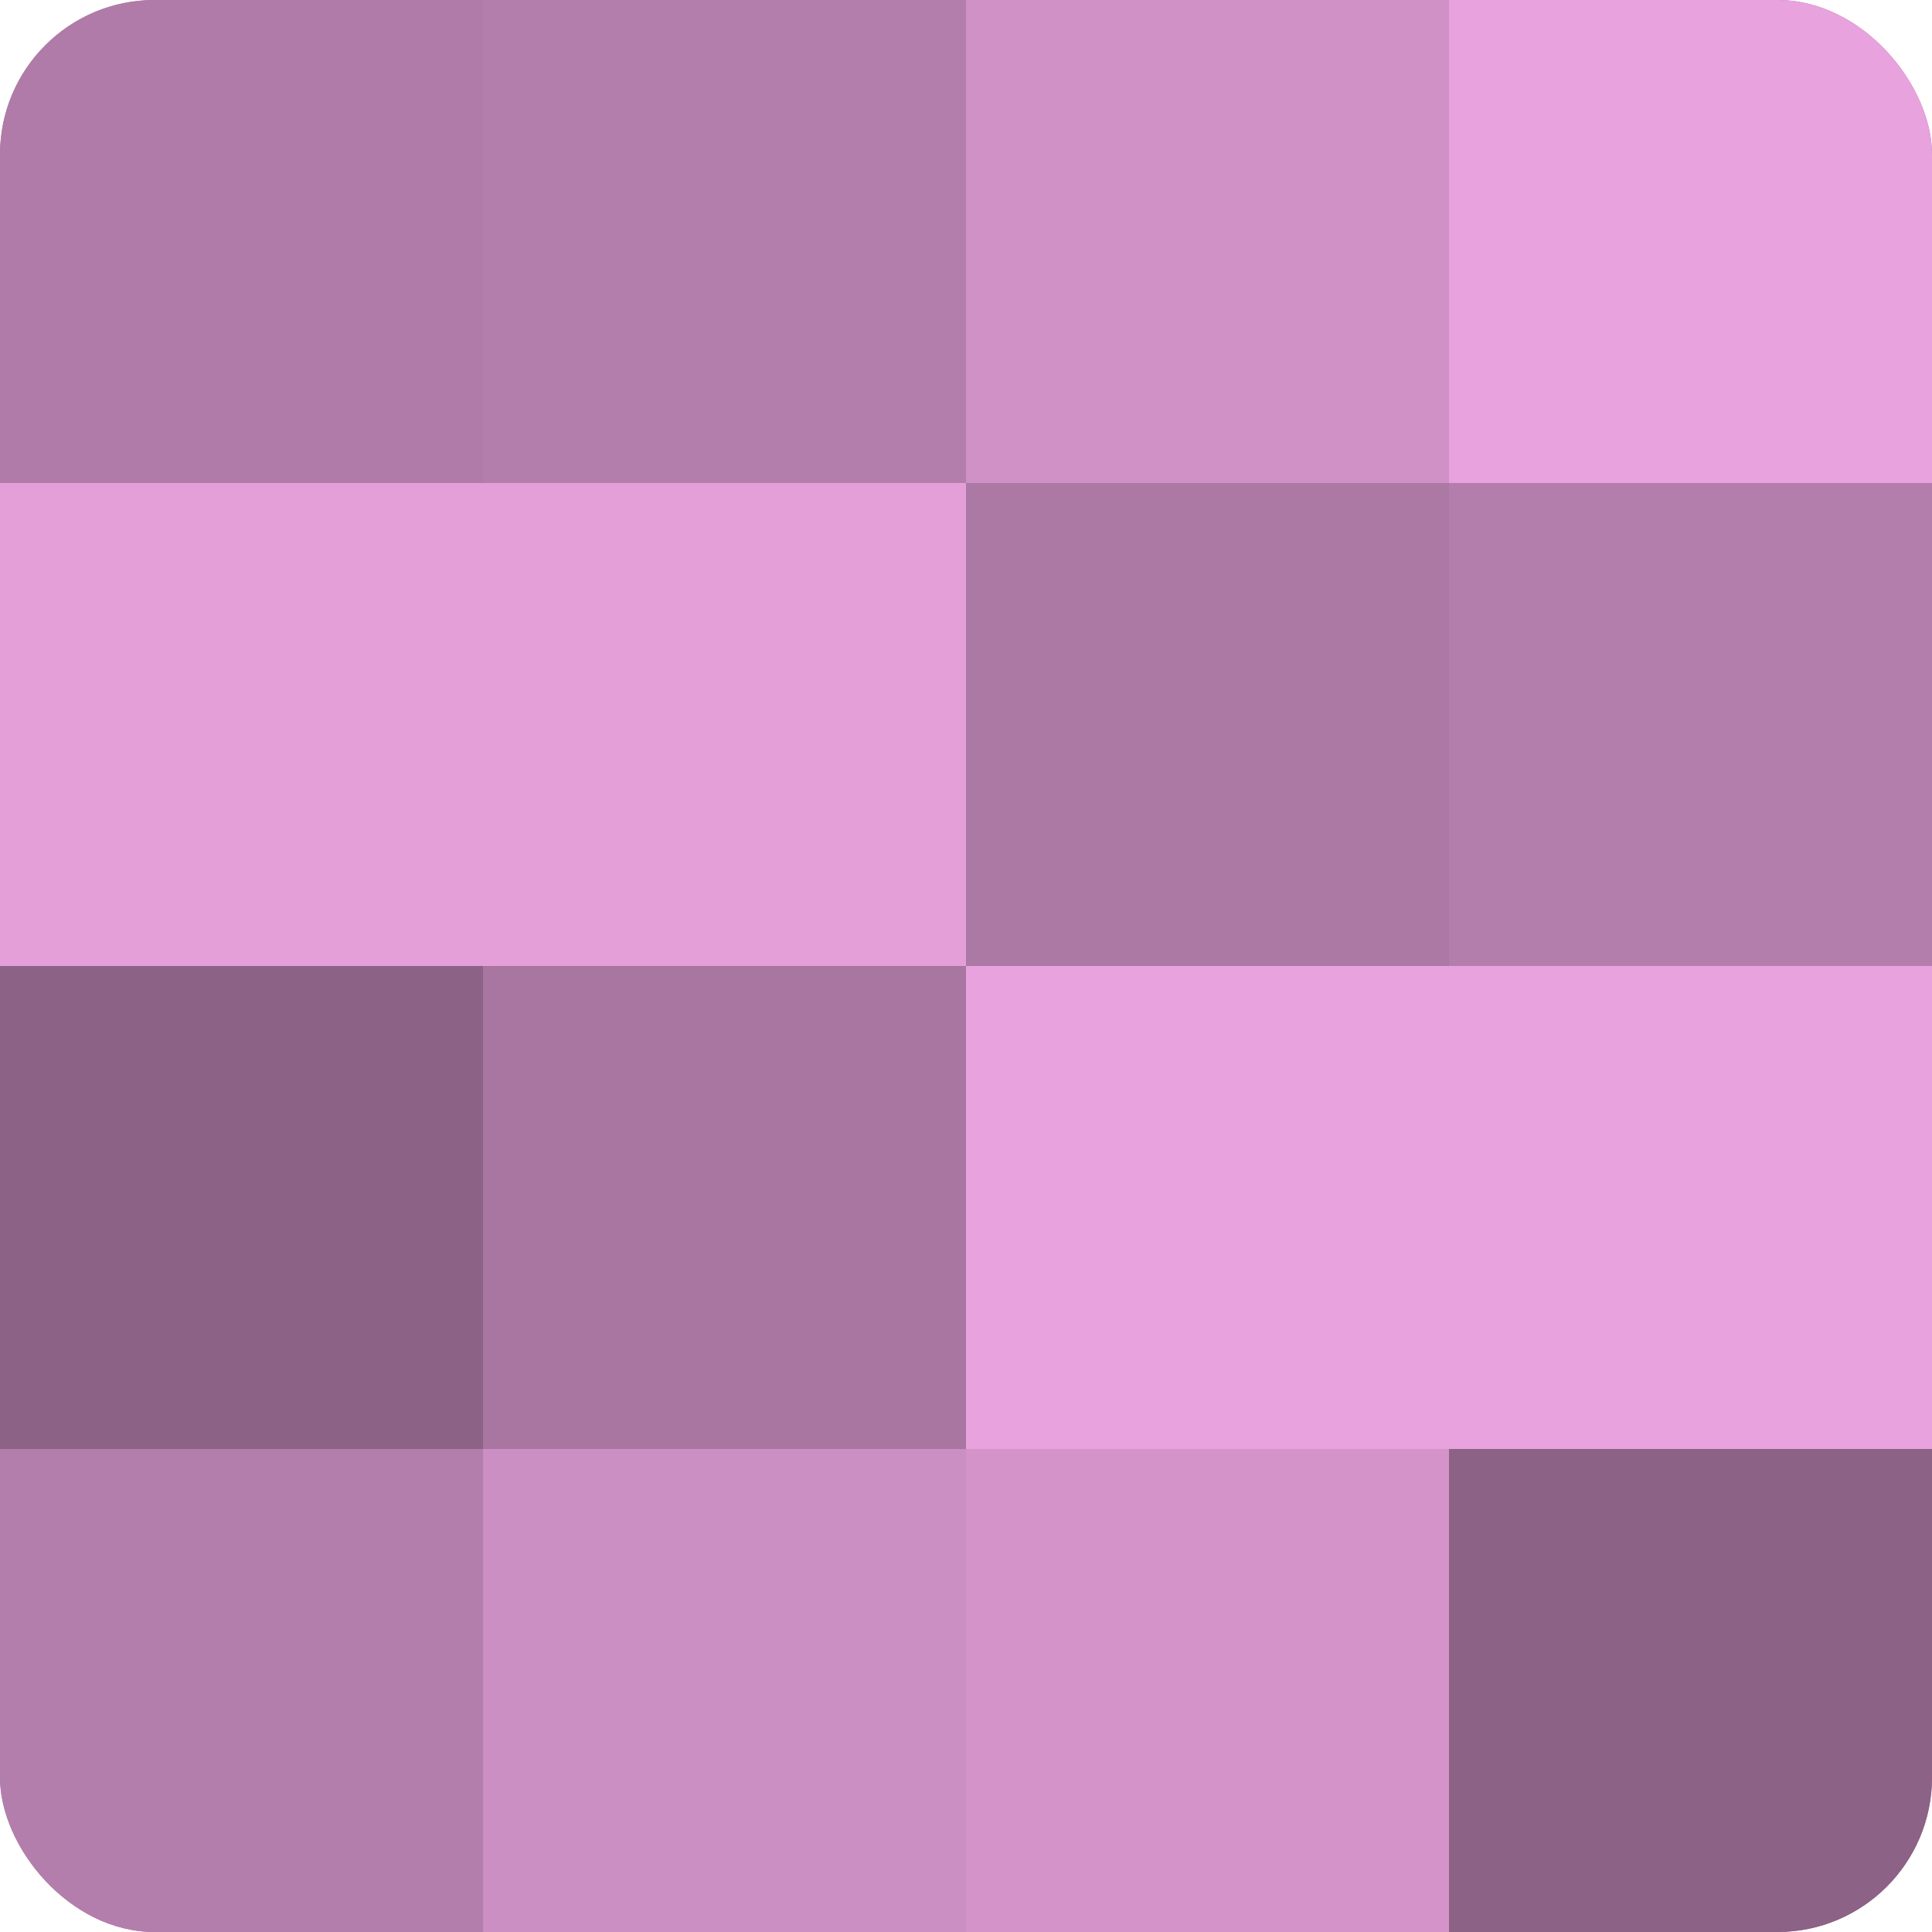
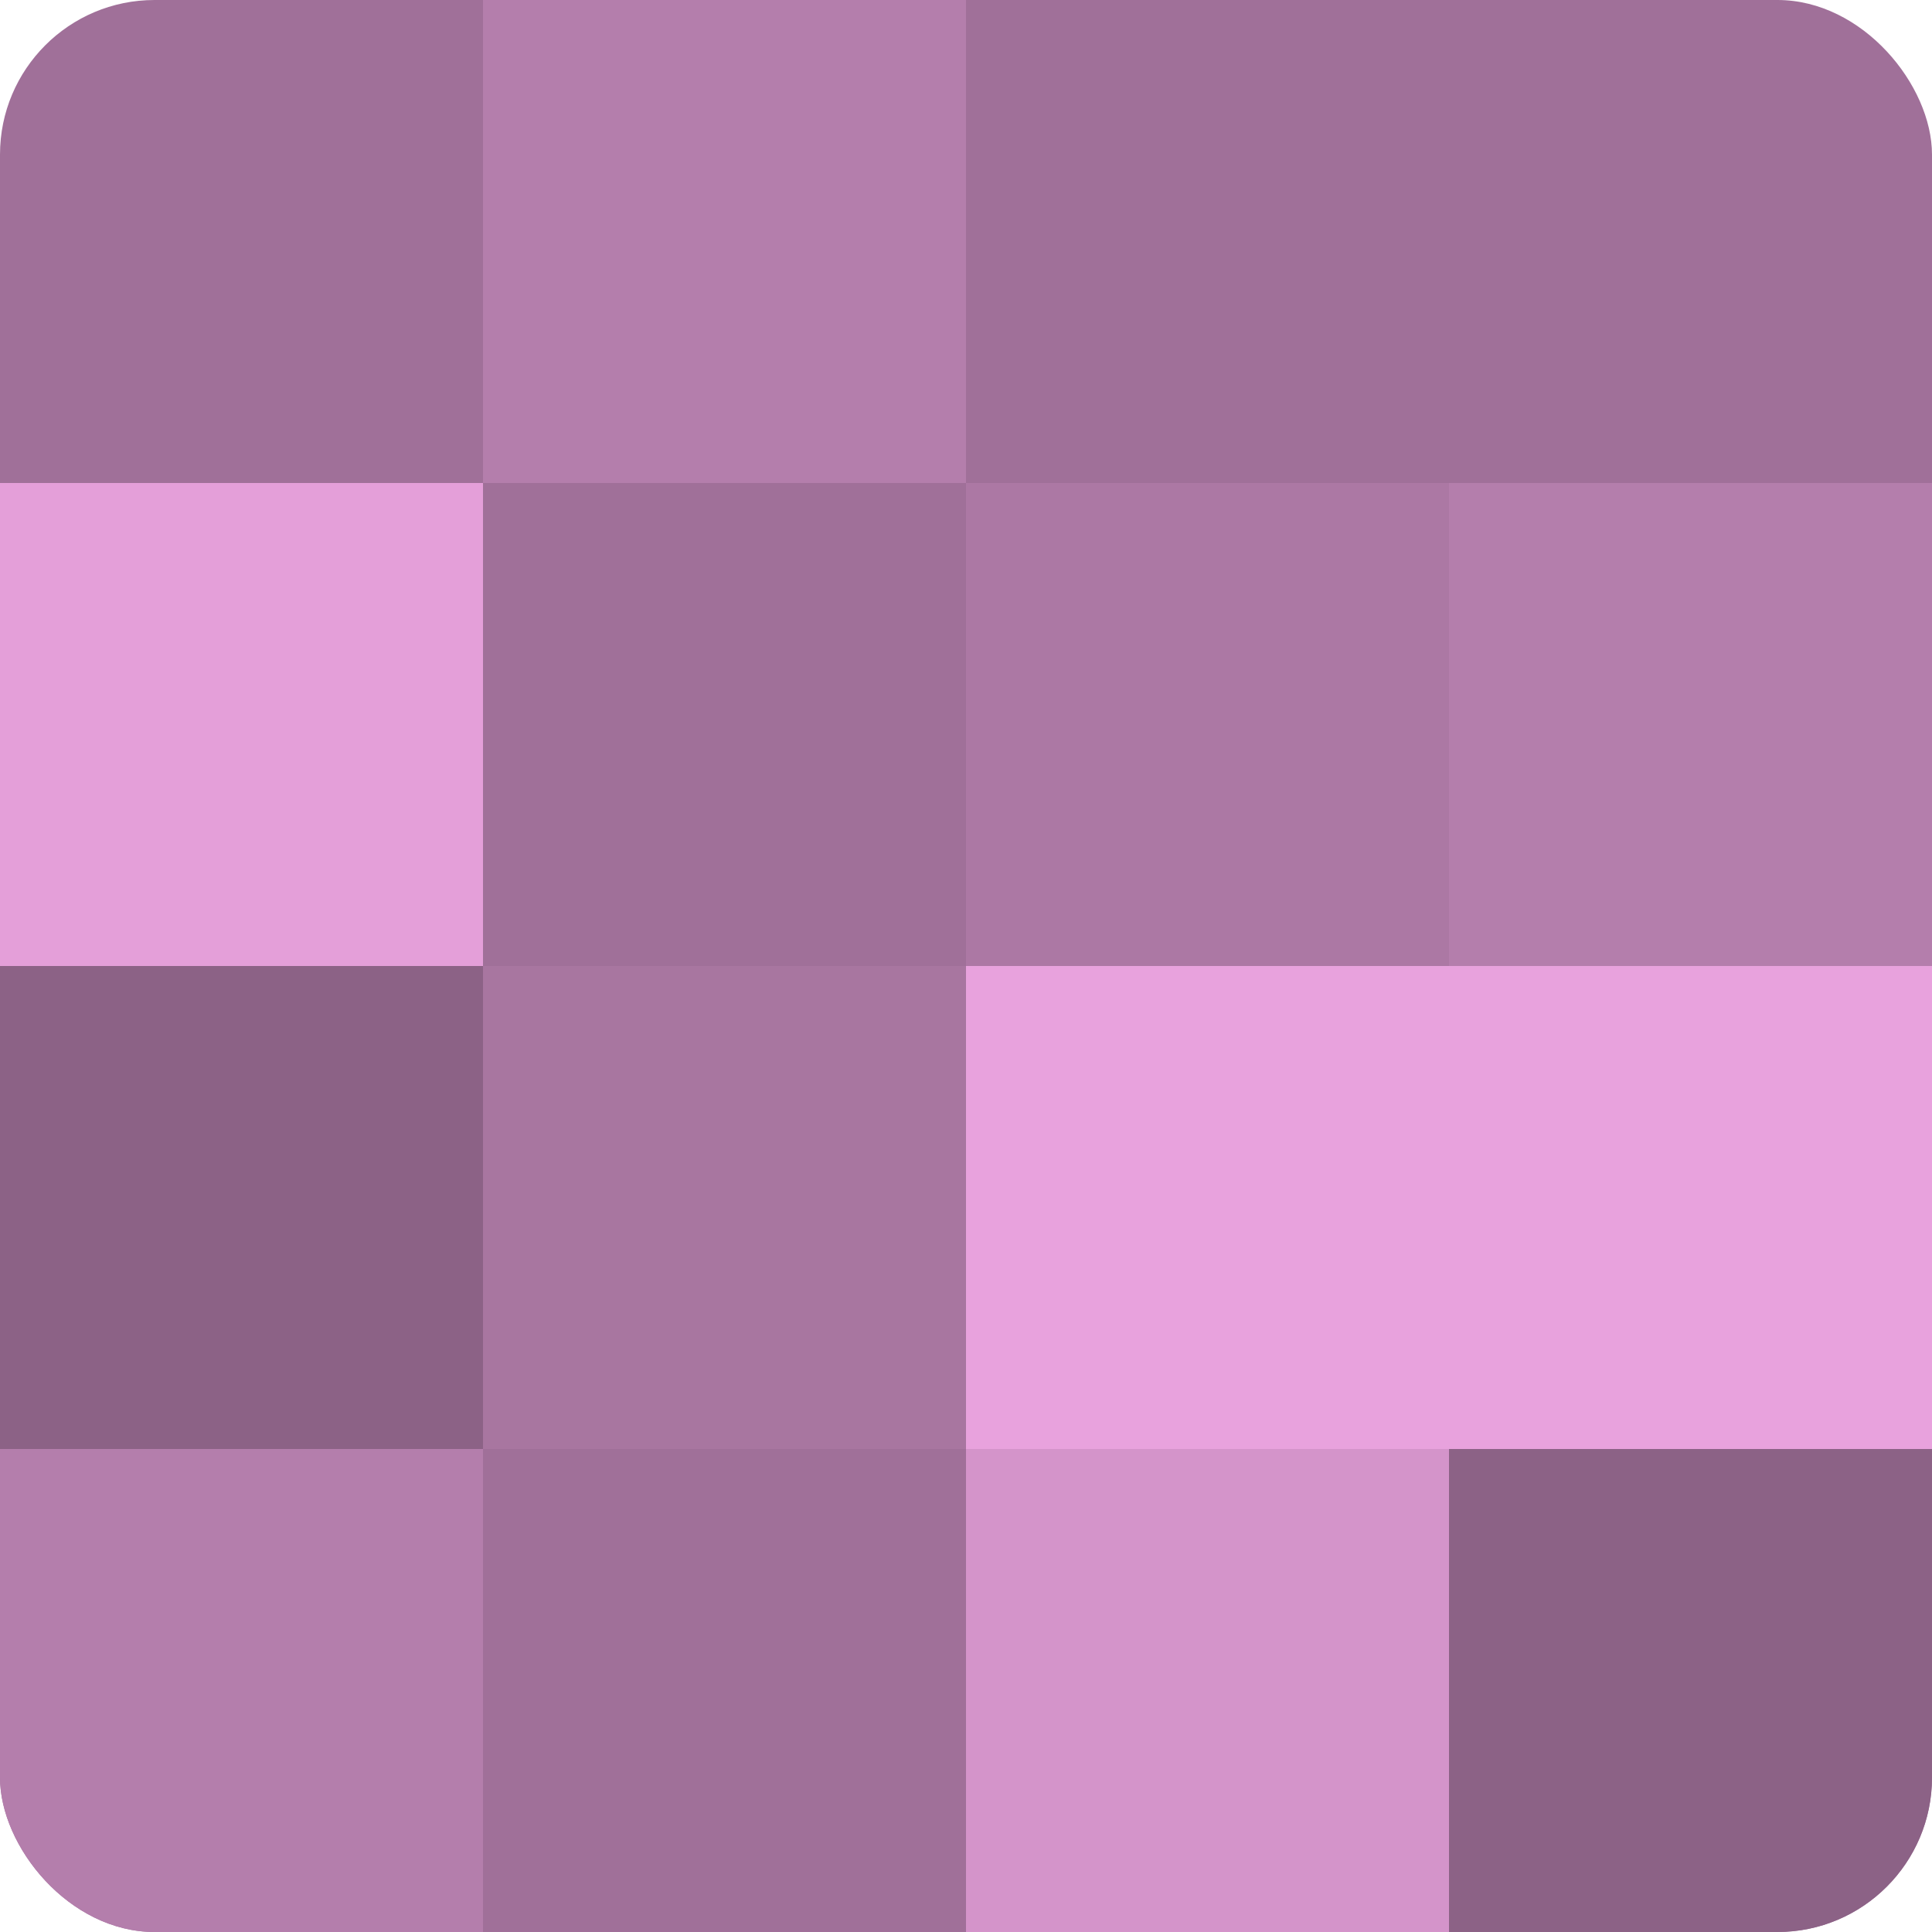
<svg xmlns="http://www.w3.org/2000/svg" width="60" height="60" viewBox="0 0 100 100" preserveAspectRatio="xMidYMid meet">
  <defs>
    <clipPath id="c" width="100" height="100">
      <rect width="100" height="100" rx="8" ry="8" />
    </clipPath>
  </defs>
  <g clip-path="url(#c)">
    <rect width="100" height="100" fill="#a07099" />
-     <rect width="25" height="25" fill="#b07ba8" />
    <rect y="25" width="25" height="25" fill="#e49fd9" />
    <rect y="50" width="25" height="25" fill="#8c6286" />
    <rect y="75" width="25" height="25" fill="#b47eac" />
    <rect x="25" width="25" height="25" fill="#b47eac" />
-     <rect x="25" y="25" width="25" height="25" fill="#e49fd9" />
    <rect x="25" y="50" width="25" height="25" fill="#a876a0" />
-     <rect x="25" y="75" width="25" height="25" fill="#cc8fc3" />
-     <rect x="50" width="25" height="25" fill="#d092c6" />
    <rect x="50" y="25" width="25" height="25" fill="#ac78a4" />
    <rect x="50" y="50" width="25" height="25" fill="#e8a2dd" />
    <rect x="50" y="75" width="25" height="25" fill="#d494ca" />
-     <rect x="75" width="25" height="25" fill="#e8a2dd" />
    <rect x="75" y="25" width="25" height="25" fill="#b47eac" />
    <rect x="75" y="50" width="25" height="25" fill="#e8a2dd" />
    <rect x="75" y="75" width="25" height="25" fill="#8c6286" />
  </g>
</svg>